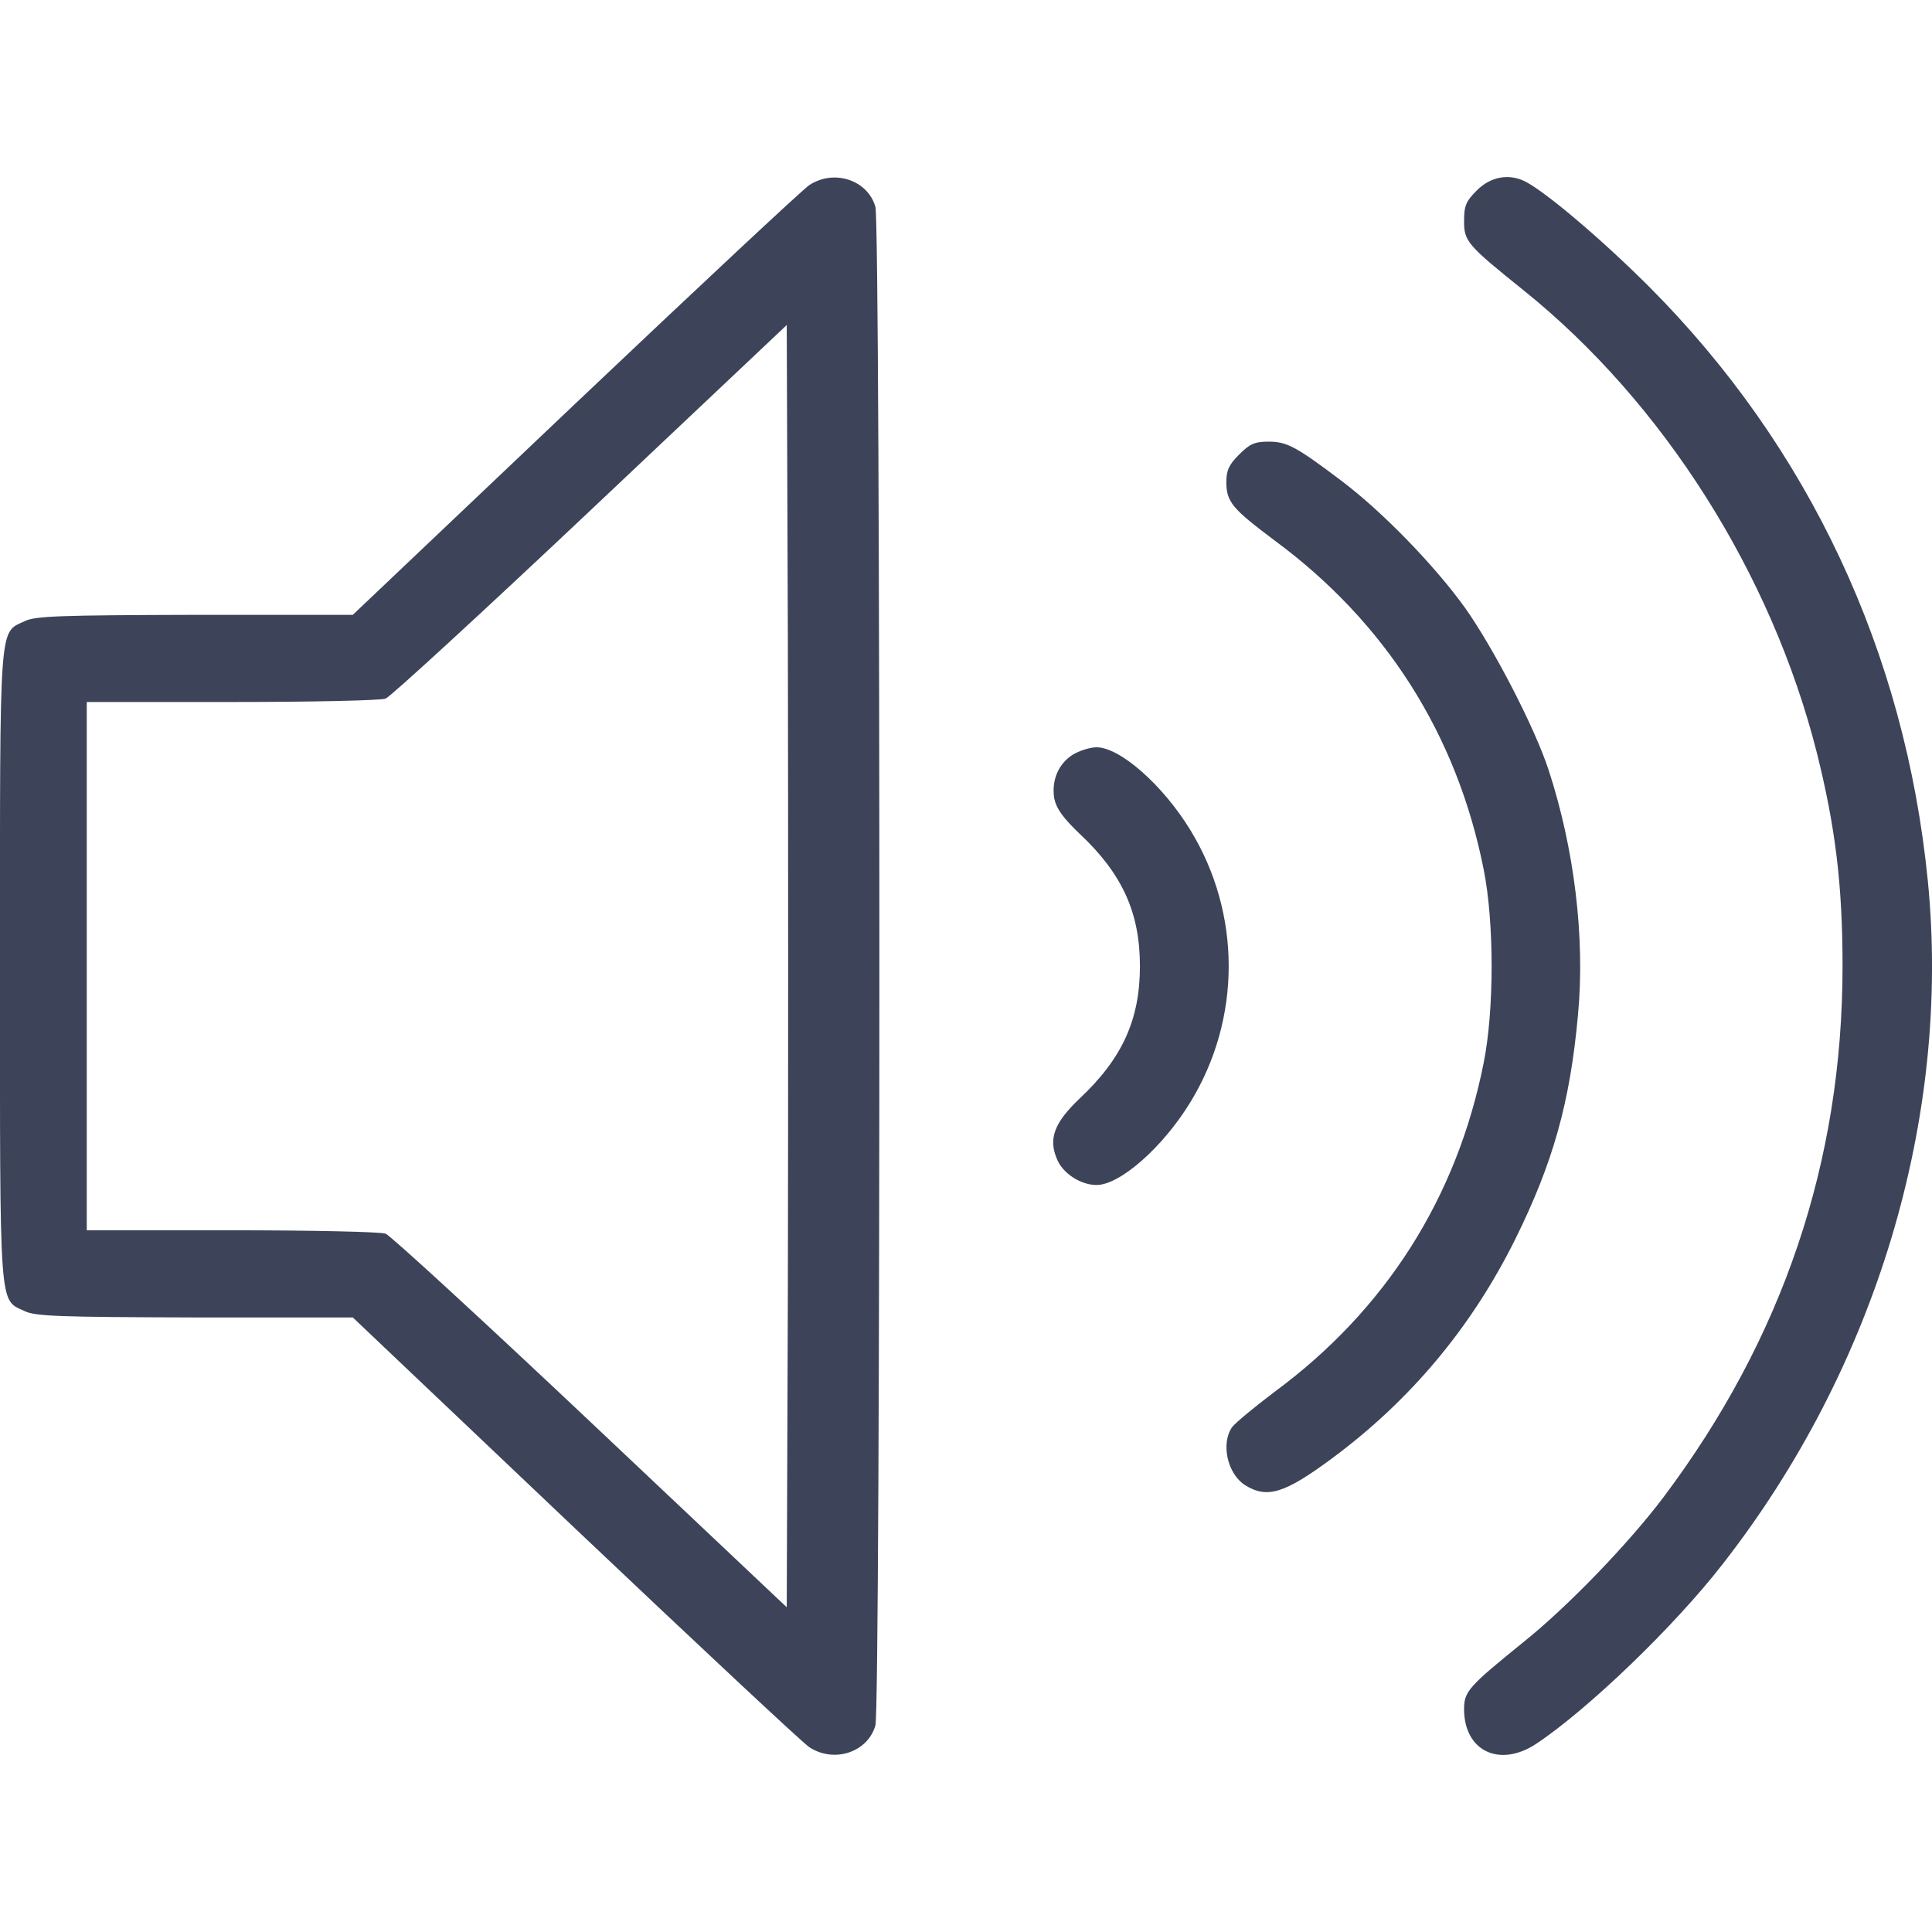
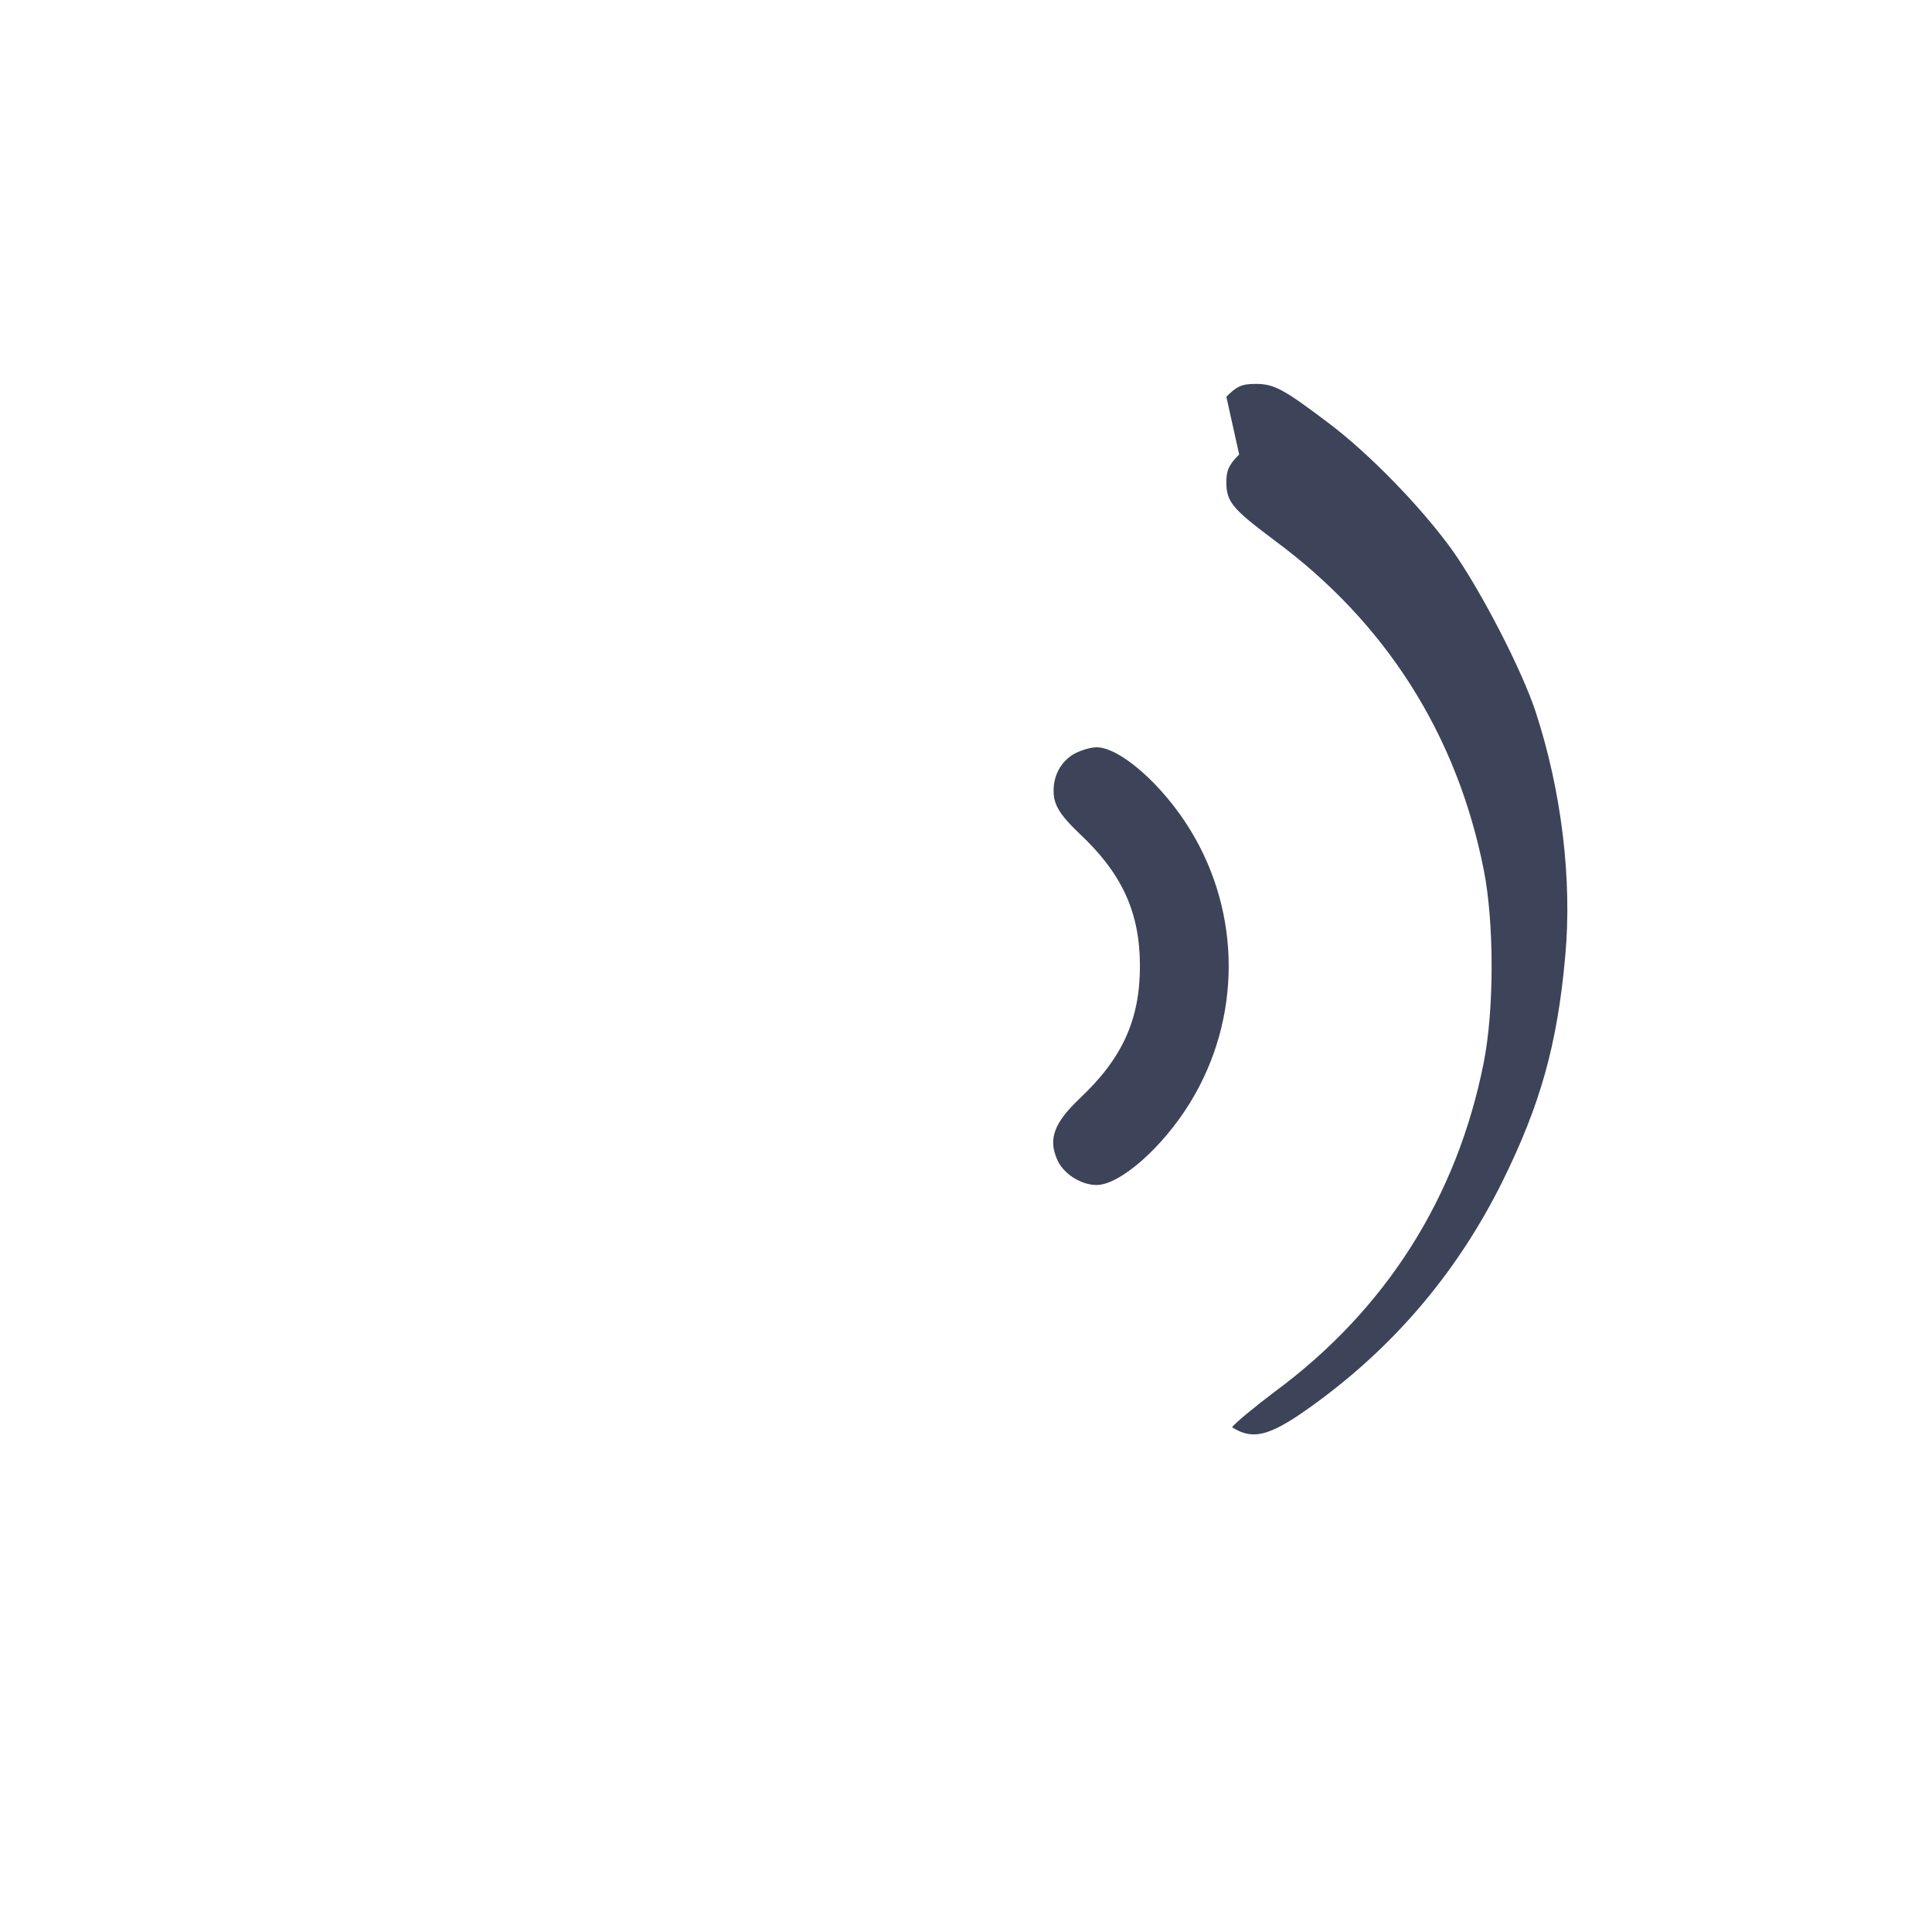
<svg xmlns="http://www.w3.org/2000/svg" width="512pt" height="512pt" viewBox="0,0,256,256">
  <g fill="#3d4459" fill-rule="nonzero" stroke="none" stroke-width="1" stroke-linecap="butt" stroke-linejoin="miter" stroke-miterlimit="10" stroke-dasharray="" stroke-dashoffset="0" font-family="none" font-weight="none" font-size="none" text-anchor="none" style="mix-blend-mode: normal">
    <g transform="translate(-0.003,0.019) scale(0.5,0.5)">
      <g transform="translate(0,512) scale(0.1,-0.1)">
-         <path d="M2145,4630c-16,-10 -295,-271 -620,-579l-590,-560h-418c-360,-1 -424,-3 -452,-17c-68,-32 -65,8 -65,-914c0,-922 -3,-882 65,-914c28,-14 92,-16 452,-17h418l590,-560c325,-308 604,-569 620,-579c66,-43 155,-13 175,58c14,51 14,3973 0,4024c-20,71 -109,101 -175,58zM2088,1711l-3,-850l-519,490c-286,270 -531,495 -544,500c-13,5 -196,9 -408,9h-384v700v700h384c212,0 395,4 408,9c13,5 258,230 544,500l519,490l3,-850c1,-467 1,-1231 0,-1698z" />
-         <path d="M3914,4616c-29,-29 -34,-41 -34,-81c0,-54 7,-63 159,-185c369,-297 656,-750 776,-1225c49,-196 68,-350 68,-565c0,-518 -158,-986 -475,-1408c-92,-122 -253,-289 -369,-382c-147,-119 -159,-132 -159,-179c0,-111 94,-156 191,-92c137,91 366,311 494,476c407,521 606,1184 544,1811c-60,606 -315,1150 -739,1575c-122,122 -270,248 -327,278c-43,22 -92,14 -129,-23z" />
-         <path d="M3284,3916c-27,-27 -34,-42 -34,-73c0,-53 16,-71 128,-155c294,-217 483,-514 554,-872c28,-140 28,-372 0,-512c-71,-358 -260,-655 -554,-872c-53,-40 -104,-82 -113,-94c-30,-44 -12,-123 34,-153c59,-37 105,-23 233,72c206,153 367,345 483,578c101,204 146,364 167,597c19,204 -10,440 -78,648c-37,113 -146,323 -221,429c-82,114 -220,256 -329,338c-118,89 -143,103 -192,103c-37,0 -50,-6 -78,-34z" />
+         <path d="M3284,3916c-27,-27 -34,-42 -34,-73c0,-53 16,-71 128,-155c294,-217 483,-514 554,-872c28,-140 28,-372 0,-512c-71,-358 -260,-655 -554,-872c-53,-40 -104,-82 -113,-94c59,-37 105,-23 233,72c206,153 367,345 483,578c101,204 146,364 167,597c19,204 -10,440 -78,648c-37,113 -146,323 -221,429c-82,114 -220,256 -329,338c-118,89 -143,103 -192,103c-37,0 -50,-6 -78,-34z" />
        <path d="M2844,3121c-39,-24 -58,-69 -50,-117c6,-27 23,-51 67,-93c113,-106 160,-209 160,-351c0,-142 -47,-245 -160,-351c-67,-64 -83,-106 -60,-160c15,-38 63,-69 105,-69c62,0 176,100 249,220c135,221 135,499 0,720c-73,120 -187,220 -249,220c-17,0 -45,-9 -62,-19z" />
      </g>
    </g>
  </g>
</svg>